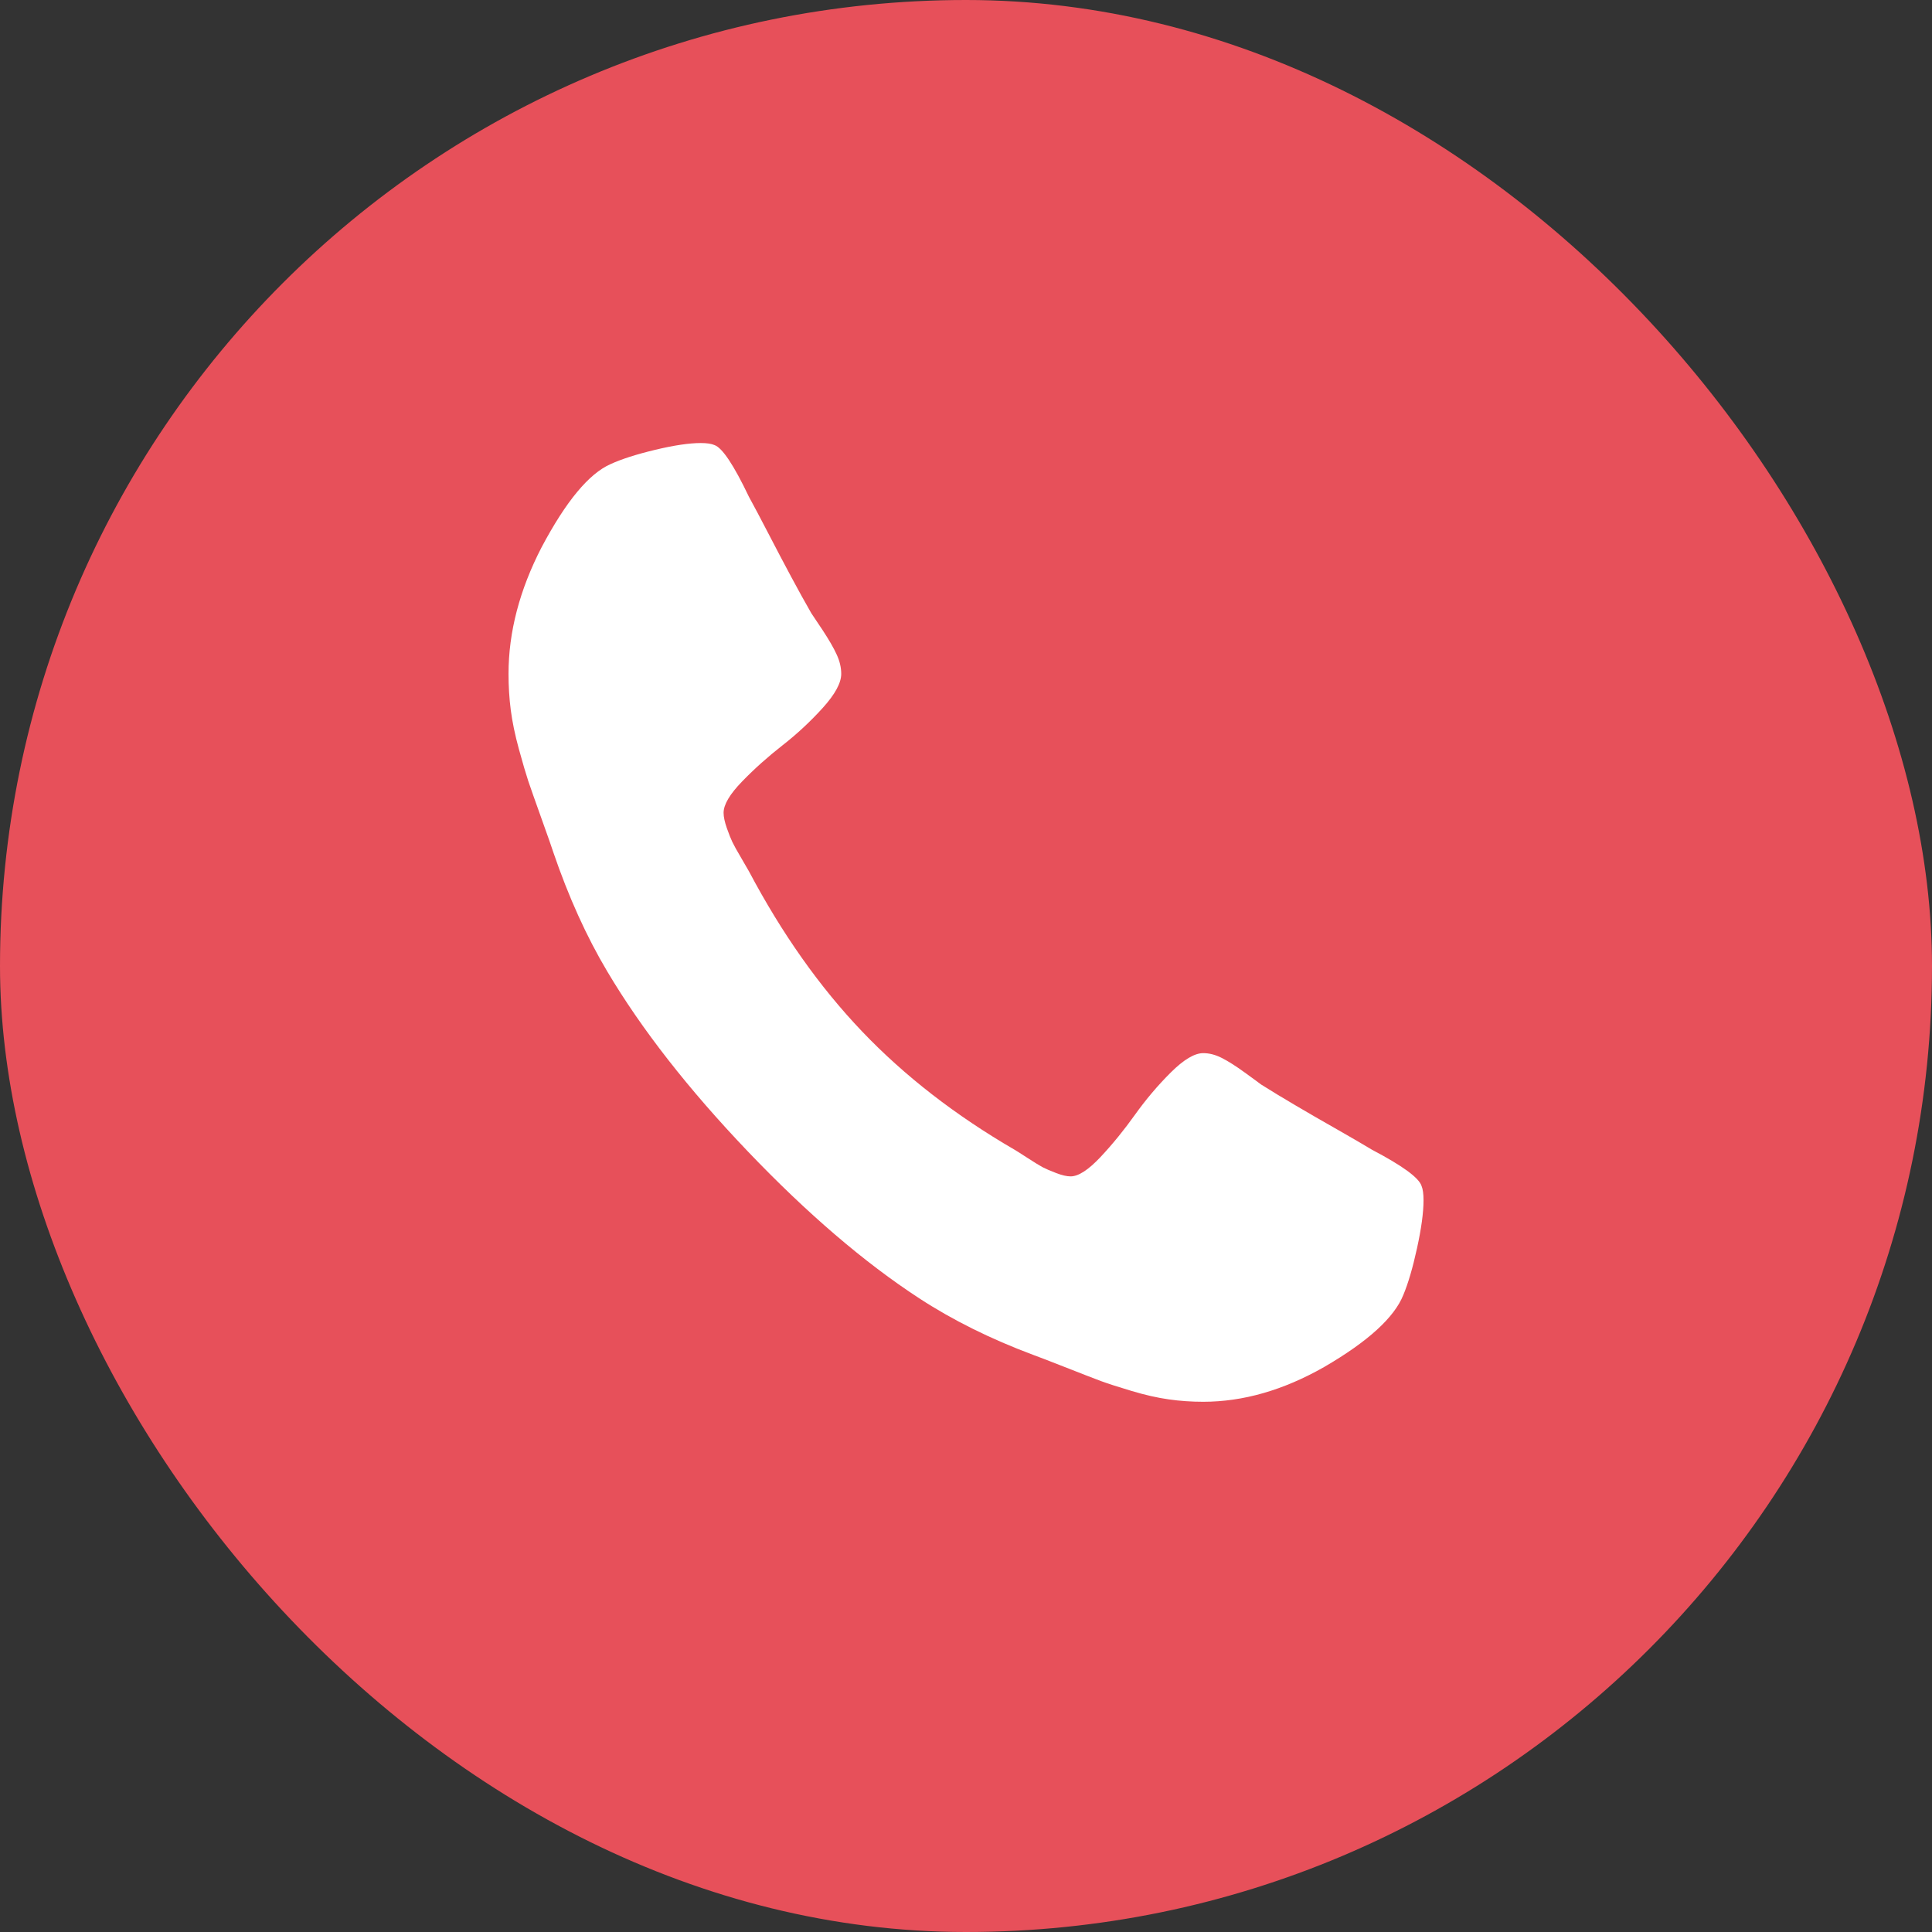
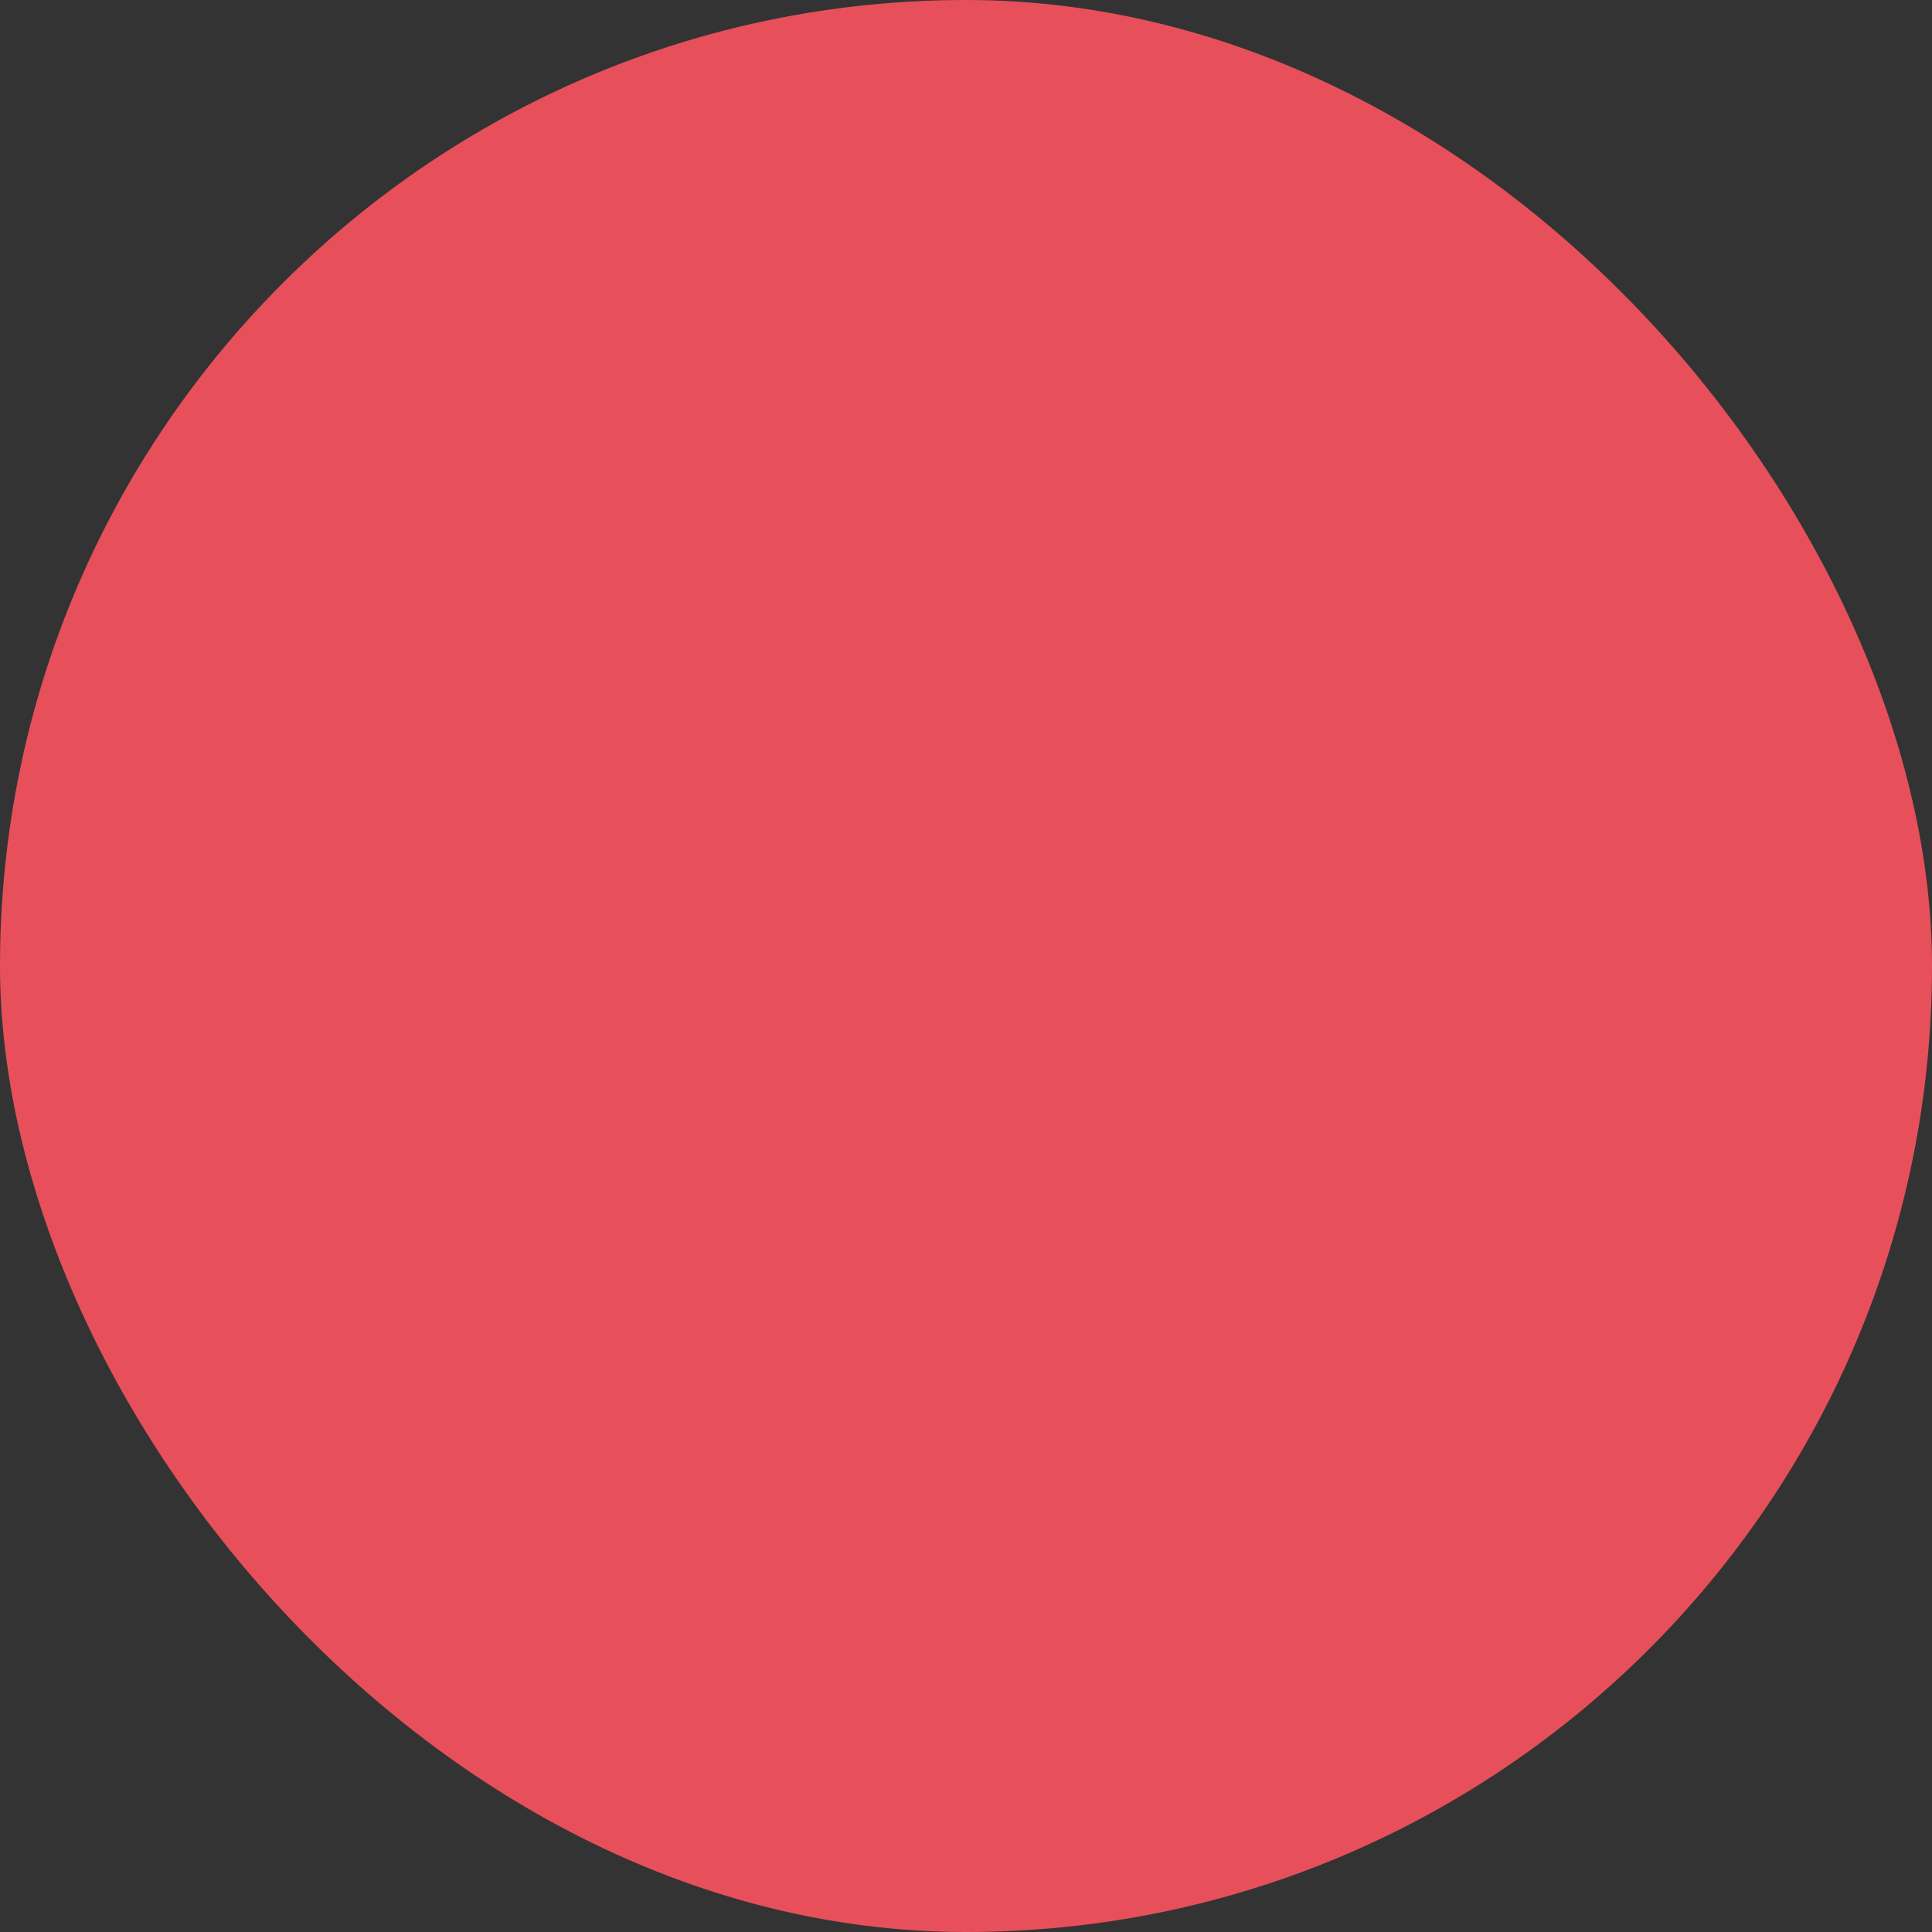
<svg xmlns="http://www.w3.org/2000/svg" width="38" height="38" viewBox="0 0 38 38" fill="none">
  <rect x="0" y="0" width="38" height="38" fill="#333333" stroke="none" />
  <rect width="38" height="38" rx="19" fill="#E7505A" />
-   <path d="M27.999 23.607C27.999 23.848 27.956 24.163 27.871 24.551C27.786 24.94 27.696 25.245 27.602 25.469C27.424 25.915 26.904 26.388 26.043 26.888C25.242 27.344 24.45 27.571 23.666 27.571C23.436 27.571 23.21 27.556 22.988 27.524C22.767 27.493 22.522 27.438 22.253 27.357C21.985 27.277 21.785 27.212 21.652 27.163C21.52 27.114 21.284 27.022 20.943 26.888C20.602 26.754 20.393 26.674 20.317 26.647C19.482 26.335 18.736 25.964 18.08 25.536C16.998 24.83 15.873 23.866 14.705 22.643C13.538 21.42 12.617 20.241 11.944 19.107C11.535 18.42 11.182 17.638 10.883 16.763C10.858 16.683 10.781 16.464 10.653 16.107C10.525 15.75 10.438 15.502 10.391 15.364C10.345 15.225 10.283 15.016 10.206 14.734C10.129 14.453 10.076 14.196 10.046 13.964C10.016 13.732 10.002 13.495 10.002 13.254C10.002 12.433 10.219 11.603 10.653 10.763C11.131 9.862 11.582 9.317 12.008 9.129C12.221 9.031 12.513 8.937 12.884 8.848C13.255 8.759 13.555 8.714 13.785 8.714C13.904 8.714 13.994 8.728 14.053 8.754C14.207 8.808 14.433 9.147 14.731 9.772C14.825 9.942 14.952 10.183 15.114 10.495C15.276 10.808 15.425 11.091 15.562 11.346C15.698 11.6 15.83 11.839 15.958 12.062C15.983 12.098 16.058 12.21 16.182 12.397C16.305 12.585 16.397 12.743 16.456 12.873C16.516 13.002 16.546 13.129 16.546 13.254C16.546 13.433 16.424 13.656 16.182 13.924C15.939 14.192 15.675 14.438 15.389 14.661C15.104 14.884 14.839 15.12 14.597 15.37C14.354 15.62 14.232 15.826 14.232 15.987C14.232 16.067 14.254 16.167 14.296 16.288C14.339 16.409 14.375 16.5 14.405 16.562C14.435 16.625 14.494 16.732 14.584 16.884C14.673 17.036 14.722 17.12 14.731 17.138C15.379 18.362 16.12 19.411 16.955 20.286C17.79 21.161 18.791 21.938 19.959 22.616C19.976 22.625 20.057 22.676 20.202 22.77C20.346 22.864 20.449 22.926 20.508 22.958C20.568 22.989 20.655 23.027 20.77 23.071C20.886 23.116 20.981 23.138 21.058 23.138C21.211 23.138 21.407 23.011 21.646 22.757C21.885 22.502 22.11 22.225 22.323 21.926C22.537 21.627 22.771 21.35 23.026 21.096C23.282 20.841 23.495 20.714 23.666 20.714C23.785 20.714 23.906 20.745 24.03 20.808C24.153 20.87 24.305 20.966 24.484 21.096C24.663 21.225 24.769 21.304 24.803 21.33C25.016 21.464 25.244 21.603 25.487 21.745C25.73 21.888 26 22.045 26.299 22.214C26.597 22.384 26.827 22.518 26.989 22.616C27.585 22.929 27.909 23.165 27.96 23.326C27.986 23.388 27.999 23.482 27.999 23.607Z" fill="white" />
</svg>